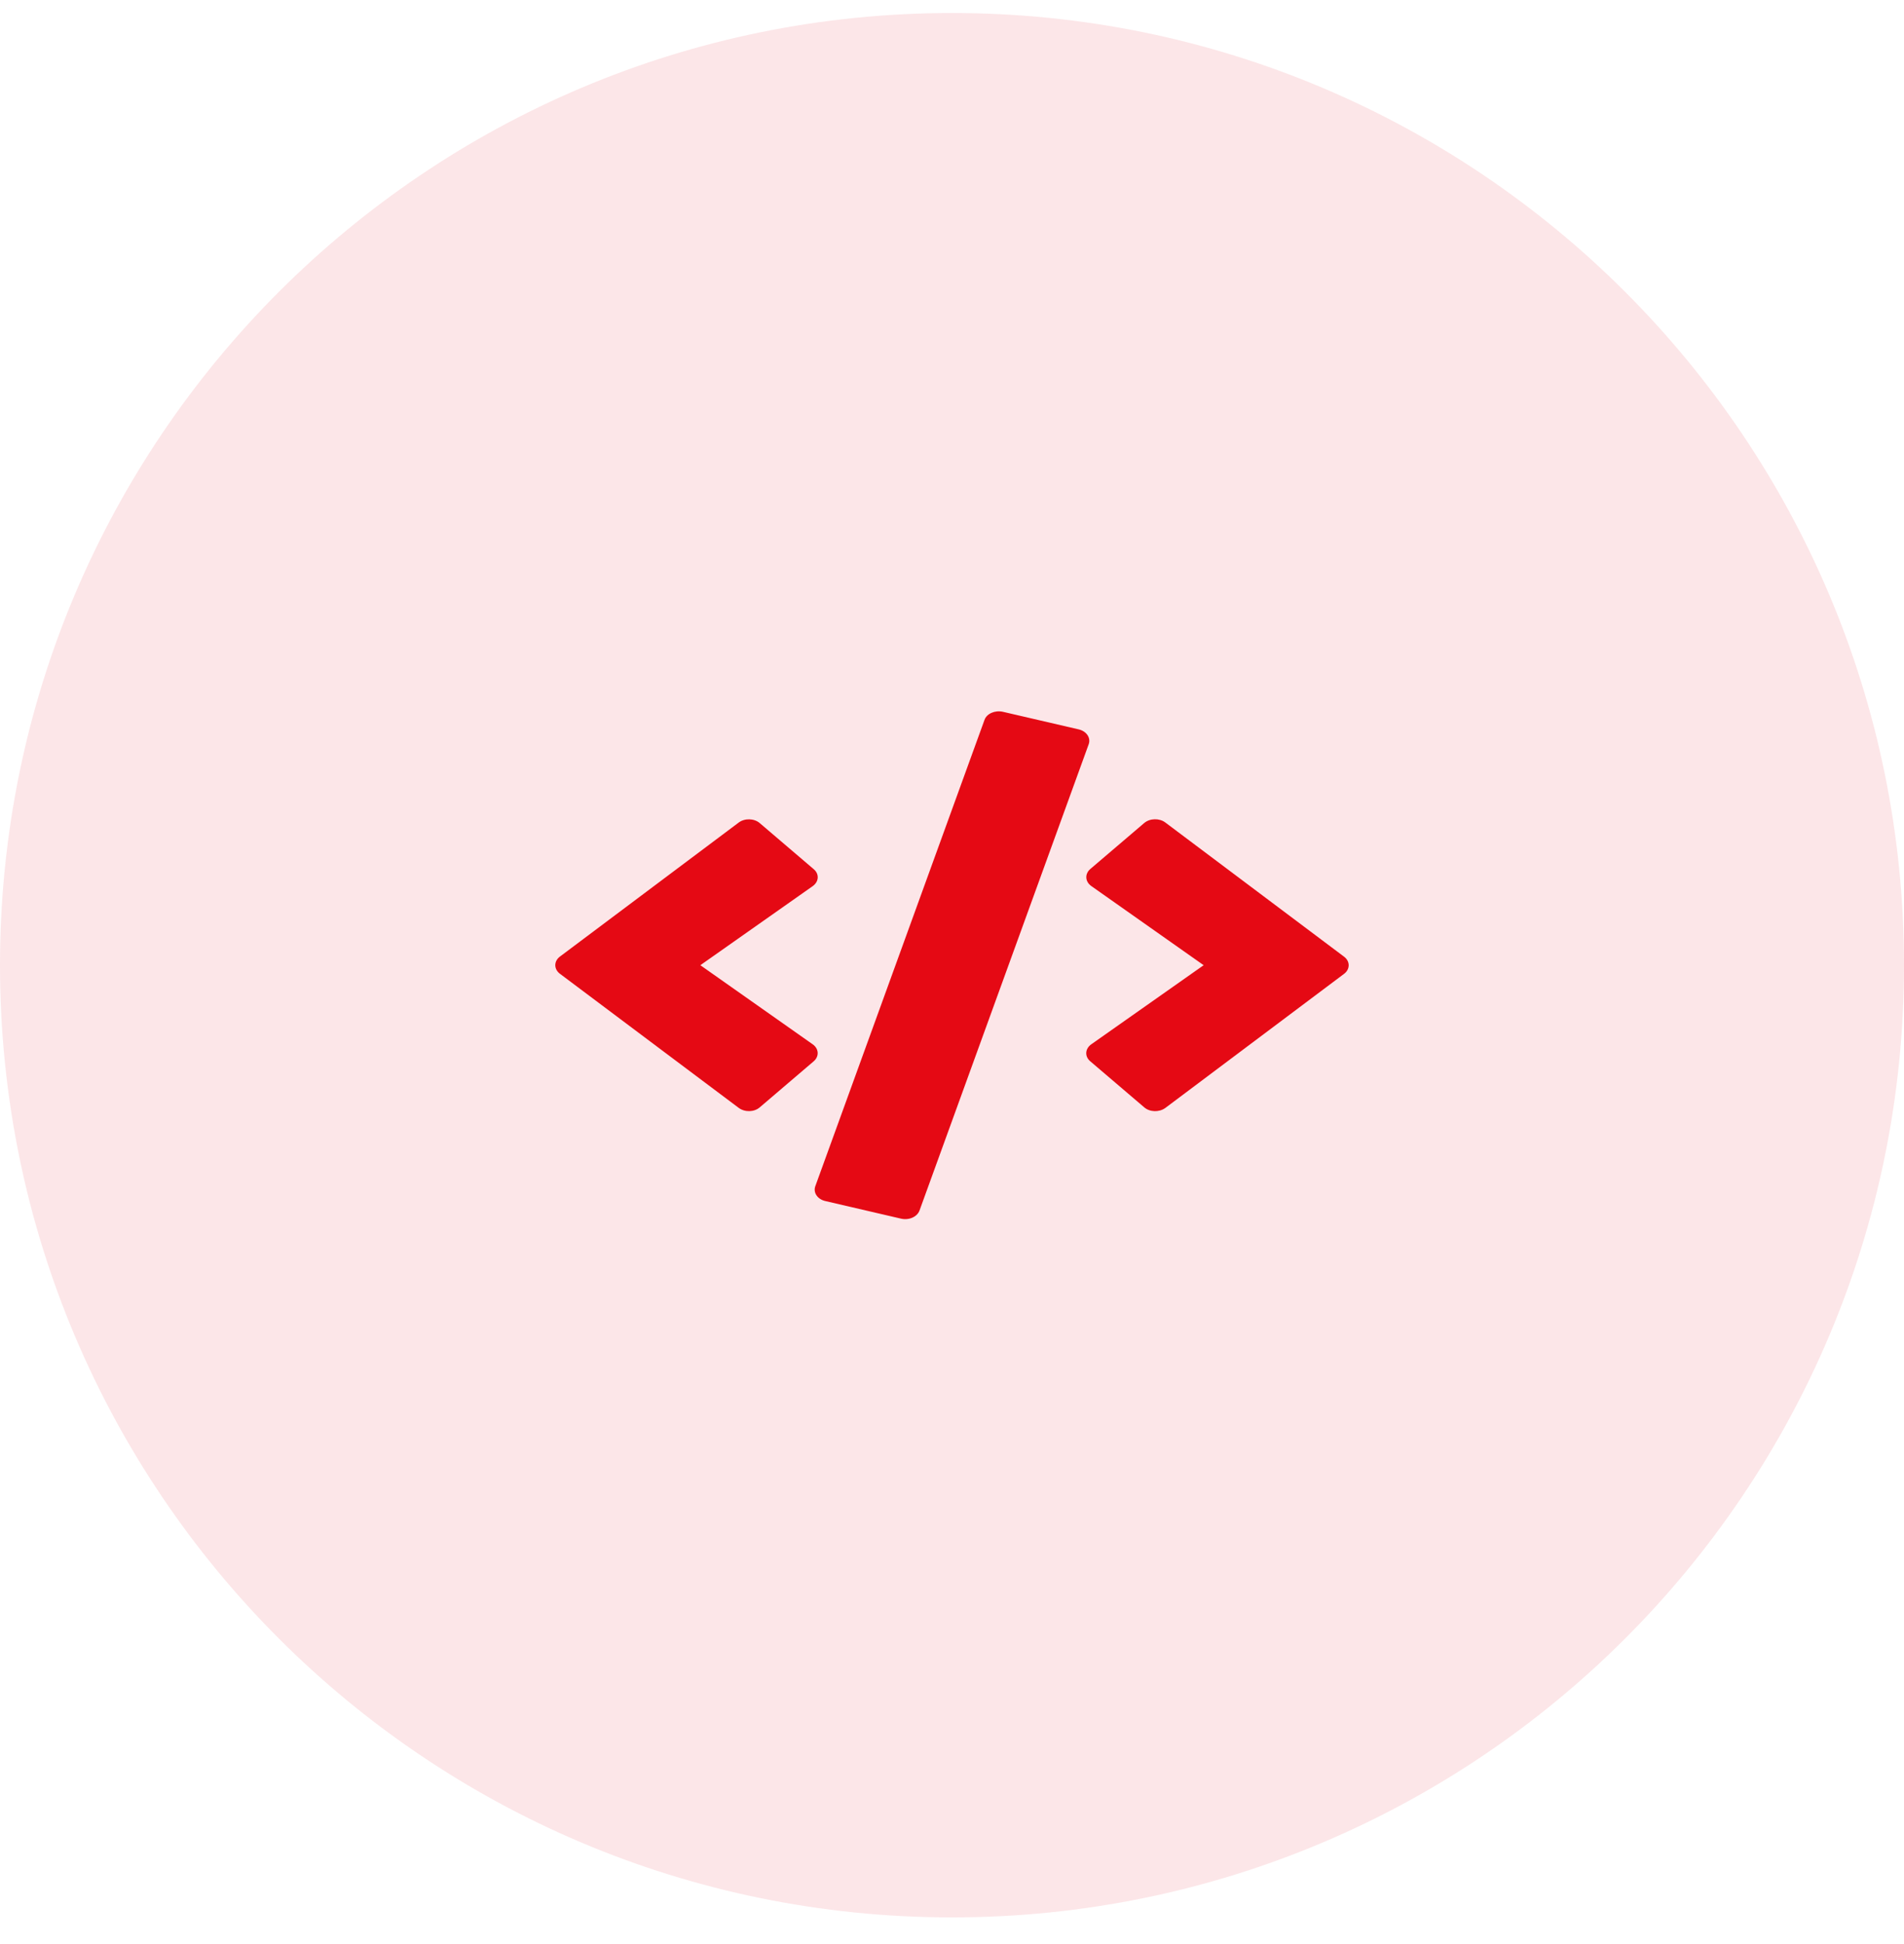
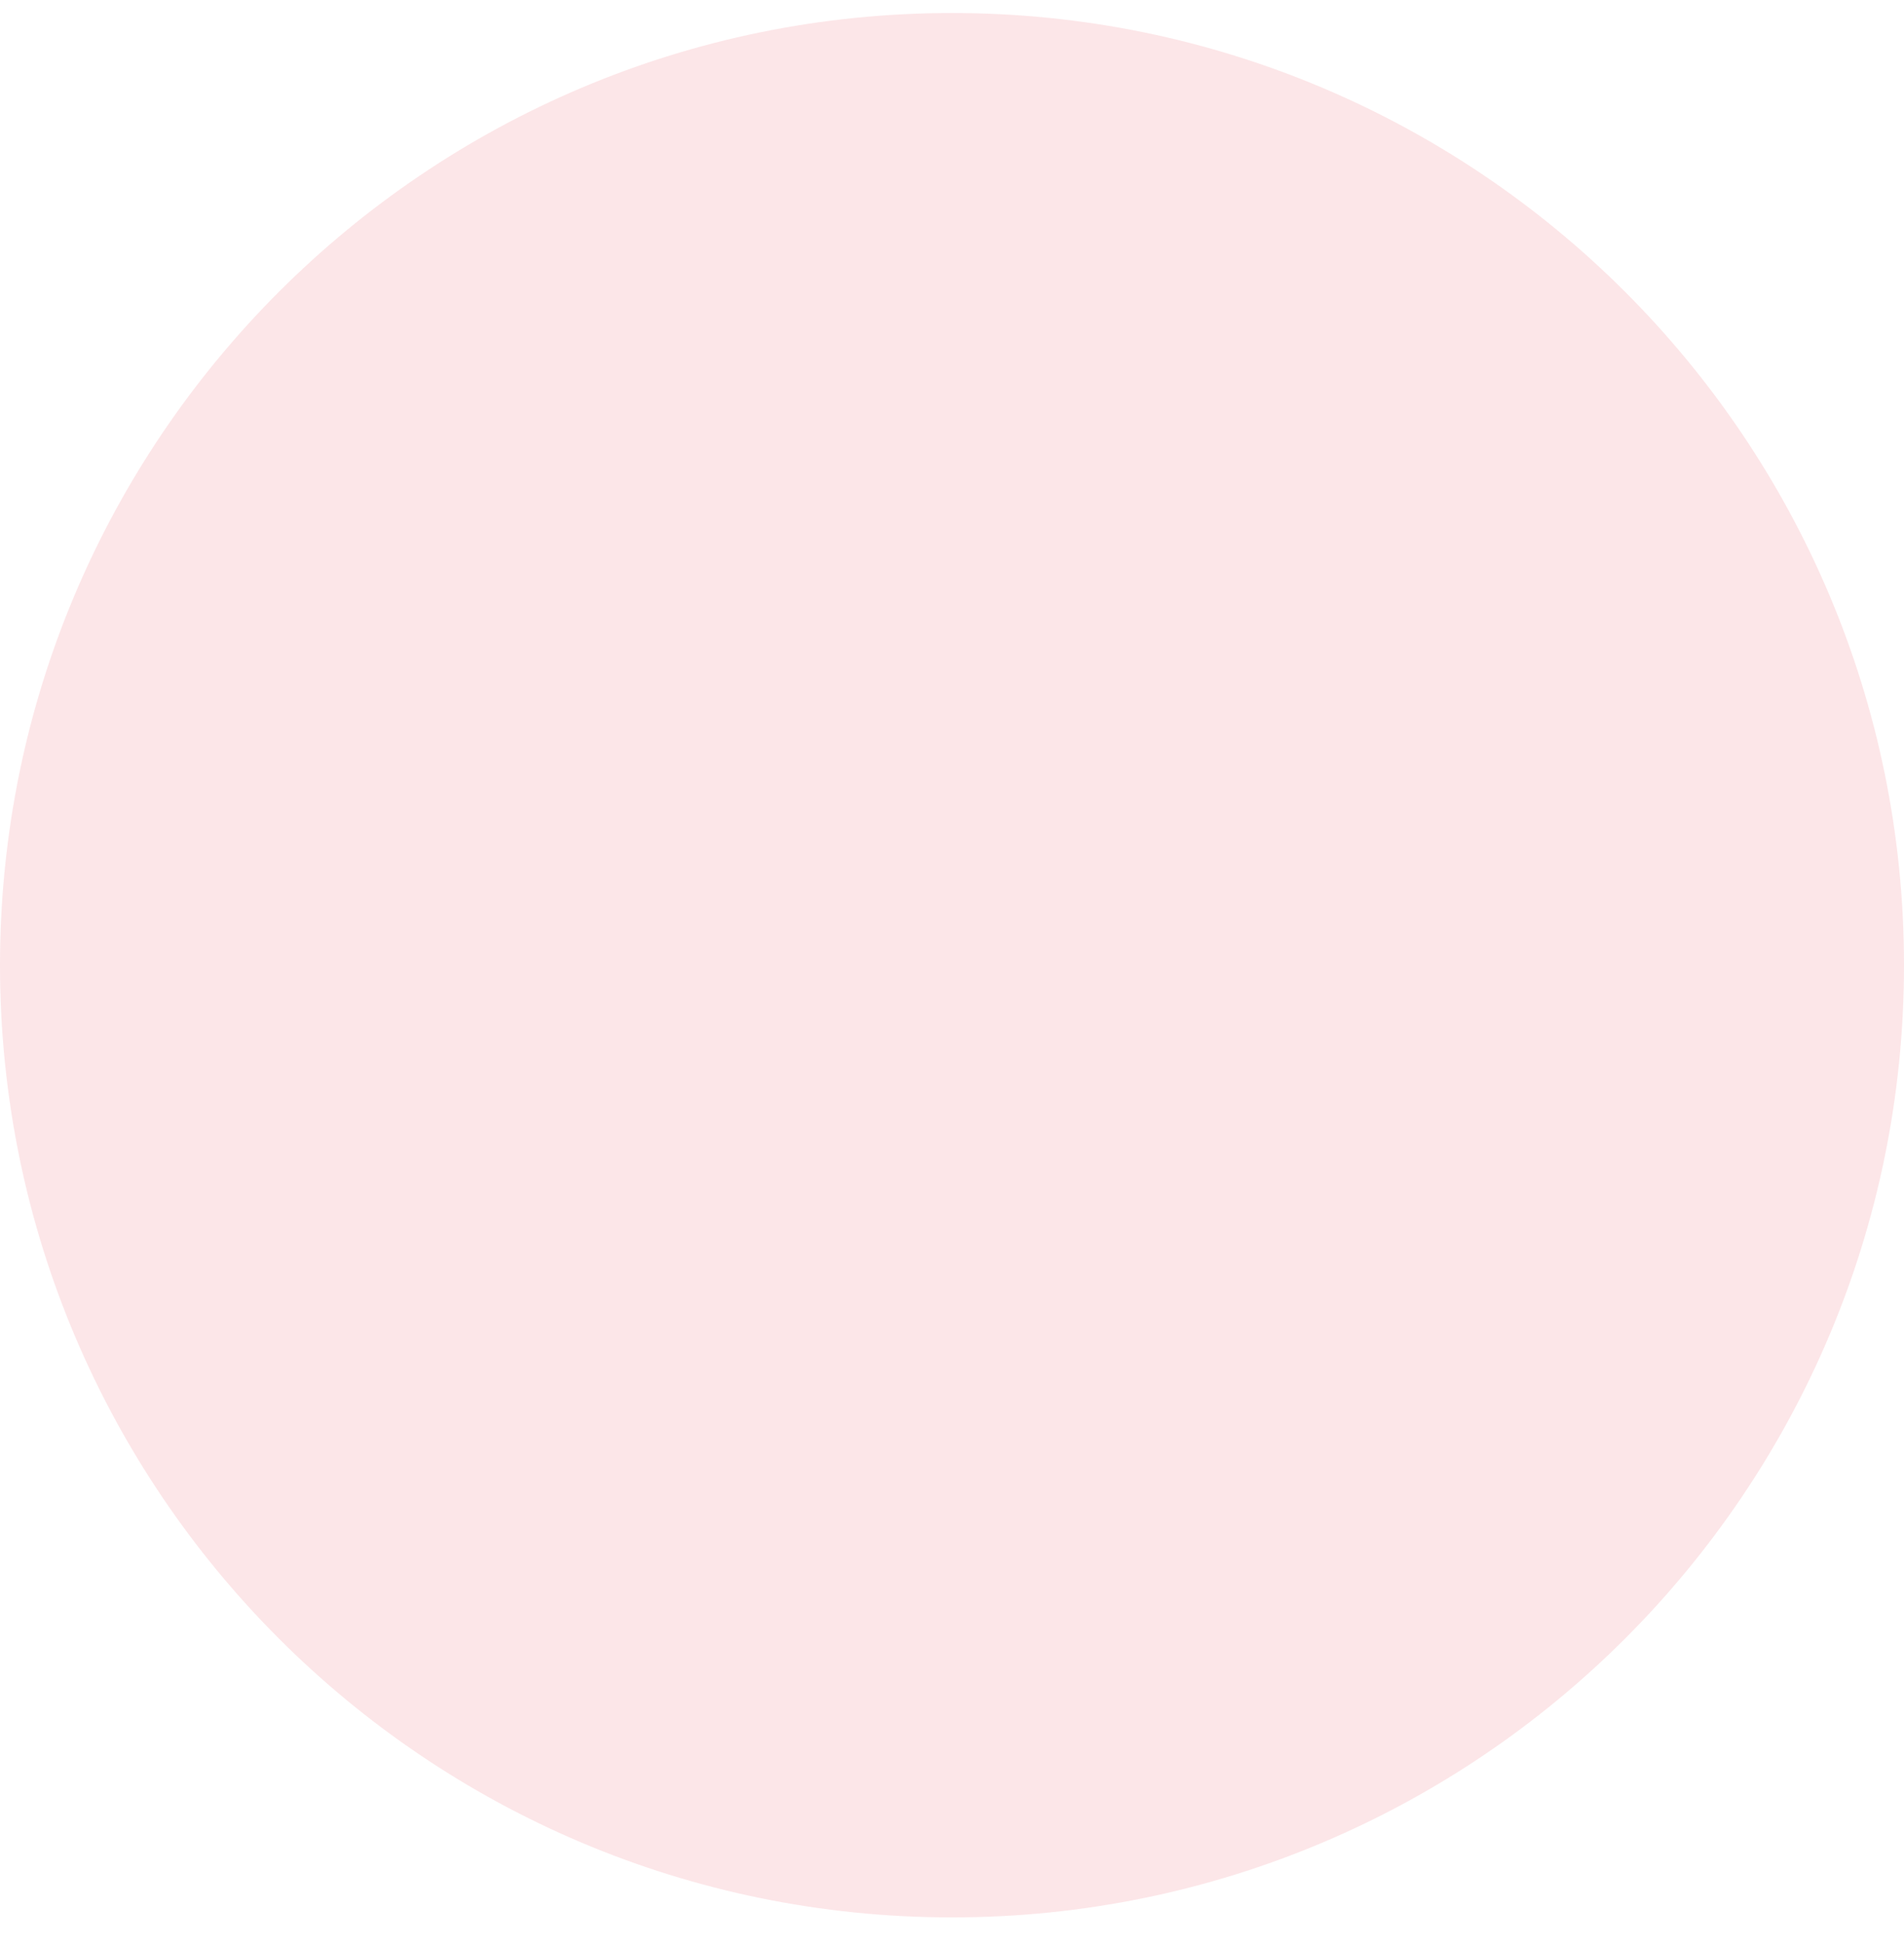
<svg xmlns="http://www.w3.org/2000/svg" width="48" height="49" viewBox="0 0 48 49" fill="none">
  <path d="M0 24.328C0 11.073 10.745 0.328 24 0.328C37.255 0.328 48 11.073 48 24.328C48 37.583 37.255 48.328 24 48.328C10.745 48.328 0 37.583 0 24.328Z" fill="#E50914" fill-opacity="0.1" />
  <g clip-path="url(#clip0_2019_22322)">
    <path d="M22.715 30.716L20.809 30.273C20.609 30.228 20.497 30.061 20.553 29.901L24.819 18.146C24.875 17.986 25.084 17.896 25.284 17.941L27.19 18.383C27.39 18.428 27.503 18.596 27.447 18.756L23.181 30.511C23.122 30.671 22.915 30.763 22.715 30.716ZM19.153 27.911L20.512 26.751C20.656 26.628 20.647 26.433 20.487 26.321L17.656 24.328L20.487 22.336C20.647 22.223 20.659 22.028 20.512 21.906L19.153 20.746C19.012 20.626 18.775 20.618 18.622 20.733L14.119 24.108C13.959 24.226 13.959 24.428 14.119 24.546L18.622 27.923C18.775 28.038 19.012 28.033 19.153 27.911ZM29.378 27.926L33.881 24.548C34.04 24.431 34.04 24.228 33.881 24.111L29.378 20.731C29.228 20.618 28.99 20.623 28.847 20.743L27.487 21.903C27.344 22.026 27.353 22.221 27.512 22.333L30.344 24.328L27.512 26.321C27.353 26.433 27.34 26.628 27.487 26.751L28.847 27.911C28.987 28.033 29.225 28.038 29.378 27.926Z" fill="#E50914" />
  </g>
  <defs>
    <clipPath id="clip0_2019_22322">
-       <rect width="20" height="16" fill="white" transform="translate(14 16.328)" />
-     </clipPath>
+       </clipPath>
  </defs>
</svg>